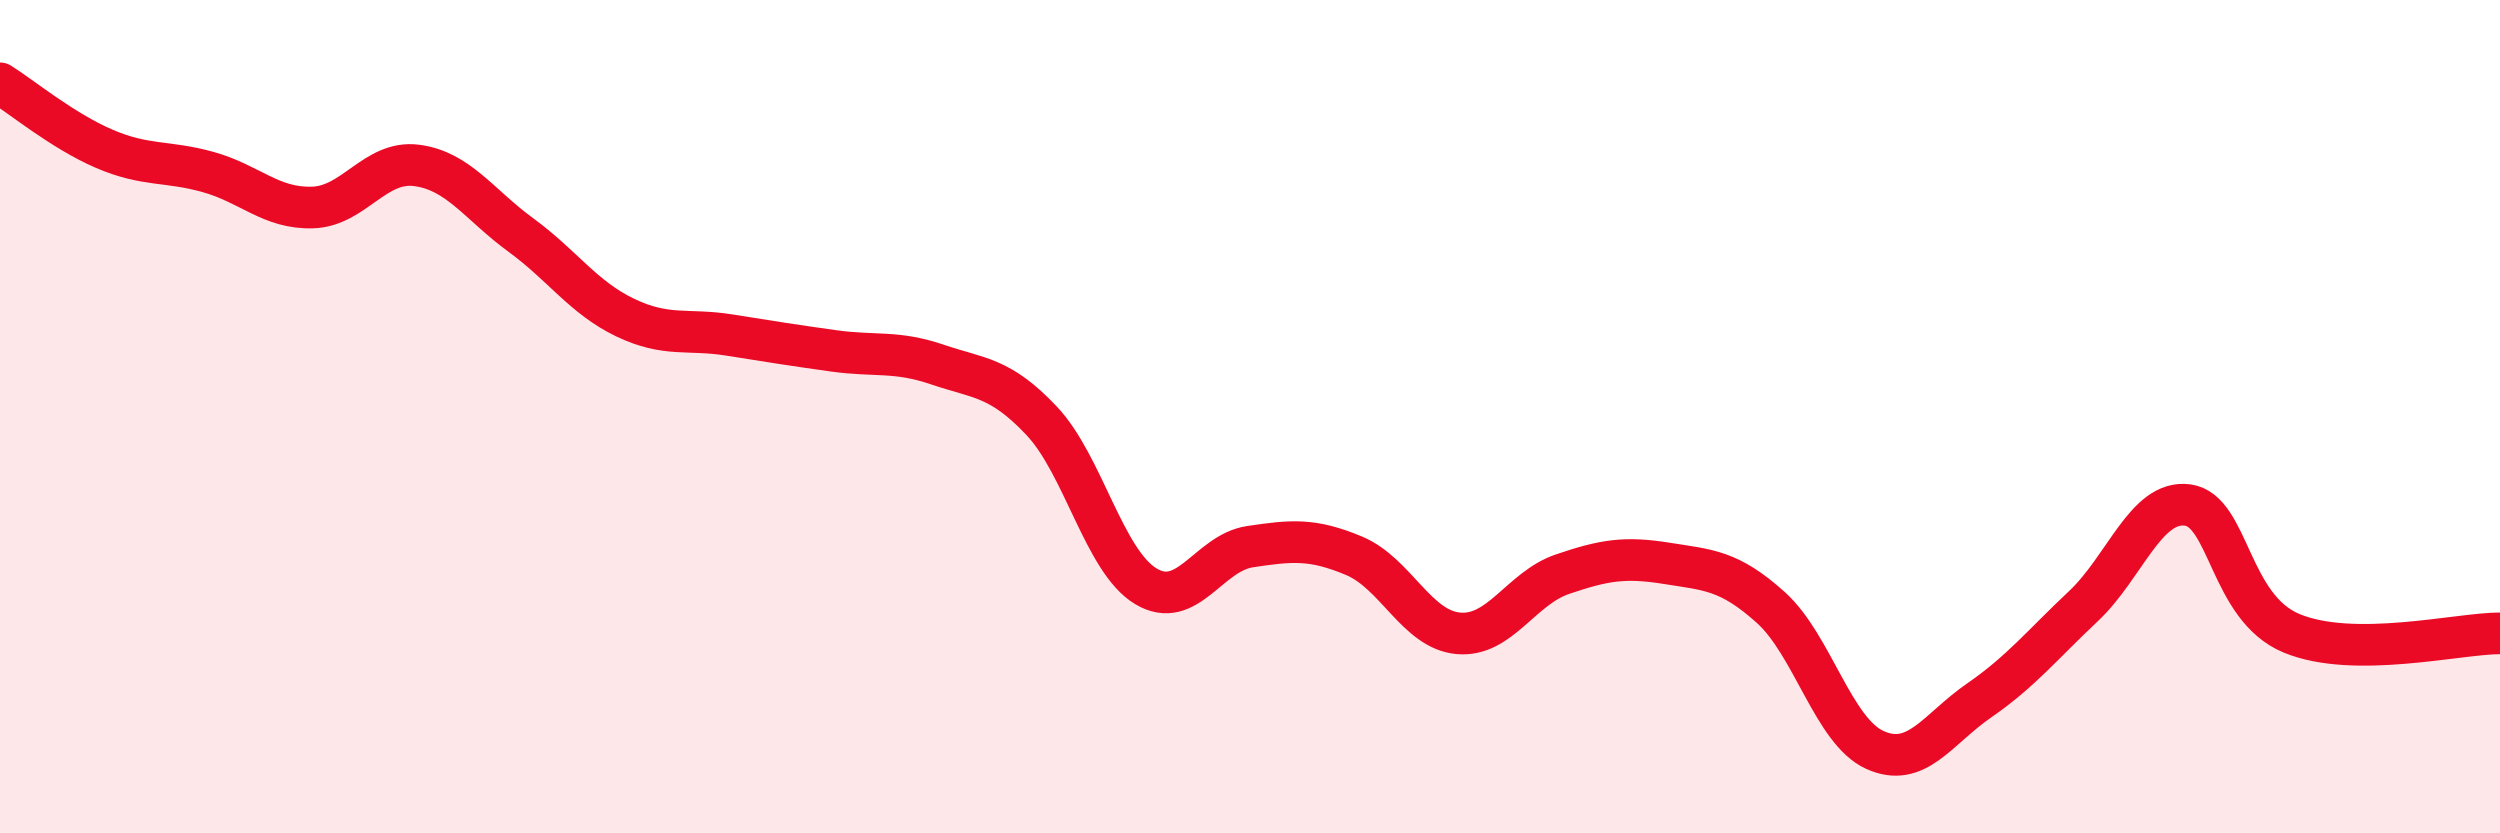
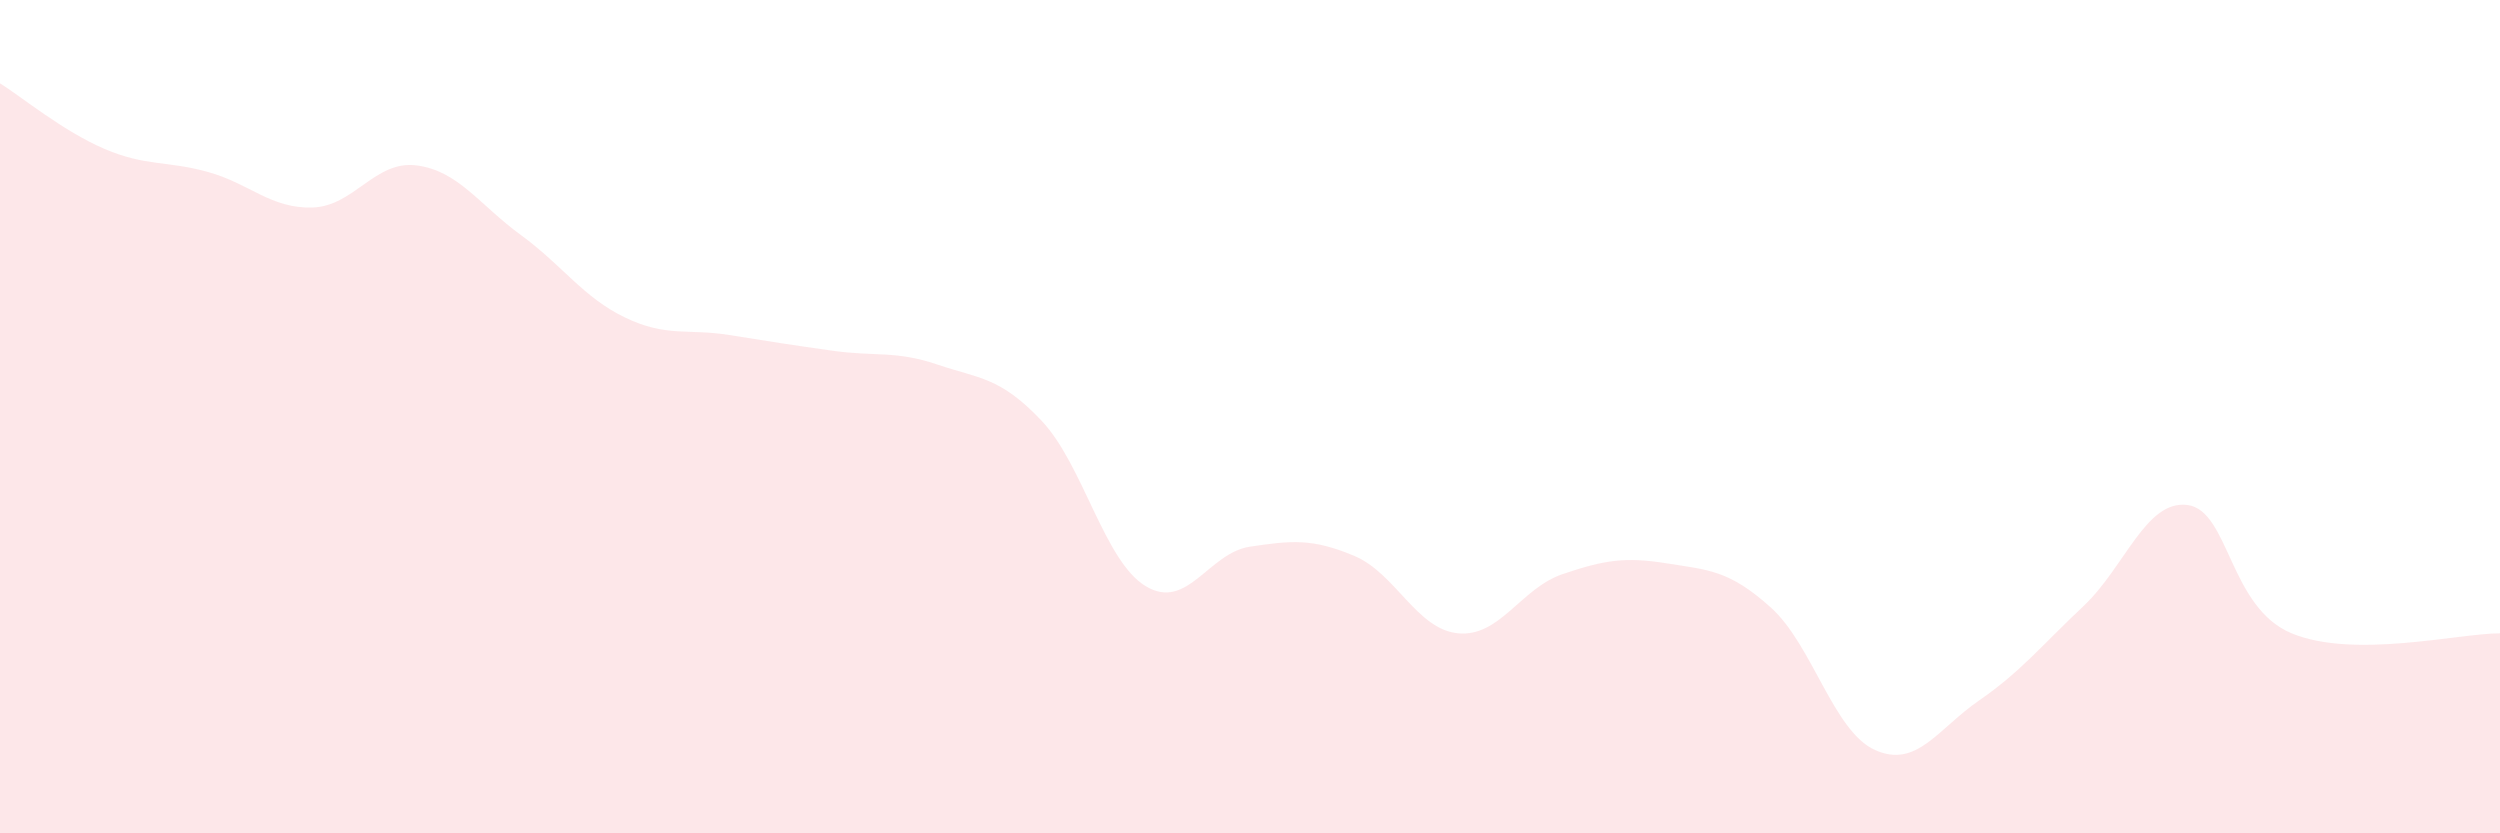
<svg xmlns="http://www.w3.org/2000/svg" width="60" height="20" viewBox="0 0 60 20">
  <path d="M 0,2 C 0.5,2.31 1.5,3.14 2.5,3.57 C 3.5,4 4,3.85 5,4.13 C 6,4.41 6.5,5.01 7.5,4.98 C 8.5,4.95 9,3.84 10,3.97 C 11,4.1 11.5,4.91 12.5,5.64 C 13.5,6.37 14,7.14 15,7.62 C 16,8.1 16.5,7.88 17.5,8.04 C 18.5,8.2 19,8.28 20,8.42 C 21,8.56 21.5,8.41 22.5,8.75 C 23.5,9.09 24,9.04 25,10.1 C 26,11.16 26.5,13.47 27.5,14.07 C 28.5,14.67 29,13.27 30,13.12 C 31,12.97 31.5,12.92 32.5,13.34 C 33.5,13.76 34,15.11 35,15.2 C 36,15.29 36.5,14.12 37.5,13.78 C 38.5,13.44 39,13.36 40,13.52 C 41,13.68 41.5,13.68 42.5,14.58 C 43.5,15.48 44,17.55 45,18 C 46,18.45 46.5,17.5 47.5,16.81 C 48.5,16.12 49,15.49 50,14.55 C 51,13.61 51.5,11.99 52.5,12.12 C 53.5,12.25 53.5,14.58 55,15.2 C 56.5,15.82 59,15.2 60,15.2L60 20L0 20Z" fill="#EB0A25" opacity="0.1" stroke-linecap="round" stroke-linejoin="round" />
-   <path d="M 0,2 C 0.5,2.31 1.5,3.14 2.5,3.57 C 3.5,4 4,3.85 5,4.13 C 6,4.41 6.5,5.01 7.5,4.98 C 8.5,4.95 9,3.84 10,3.97 C 11,4.1 11.5,4.91 12.5,5.64 C 13.5,6.37 14,7.14 15,7.62 C 16,8.1 16.5,7.88 17.5,8.04 C 18.5,8.2 19,8.28 20,8.42 C 21,8.56 21.5,8.41 22.5,8.75 C 23.5,9.09 24,9.04 25,10.1 C 26,11.16 26.5,13.47 27.5,14.07 C 28.5,14.67 29,13.27 30,13.12 C 31,12.97 31.5,12.92 32.5,13.34 C 33.5,13.76 34,15.11 35,15.2 C 36,15.29 36.5,14.12 37.5,13.78 C 38.5,13.44 39,13.36 40,13.52 C 41,13.68 41.5,13.68 42.5,14.58 C 43.5,15.48 44,17.55 45,18 C 46,18.45 46.5,17.5 47.5,16.81 C 48.5,16.12 49,15.49 50,14.55 C 51,13.61 51.5,11.99 52.5,12.12 C 53.5,12.25 53.5,14.58 55,15.2 C 56.5,15.82 59,15.2 60,15.2" stroke="#EB0A25" stroke-width="1" fill="none" stroke-linecap="round" stroke-linejoin="round" />
</svg>